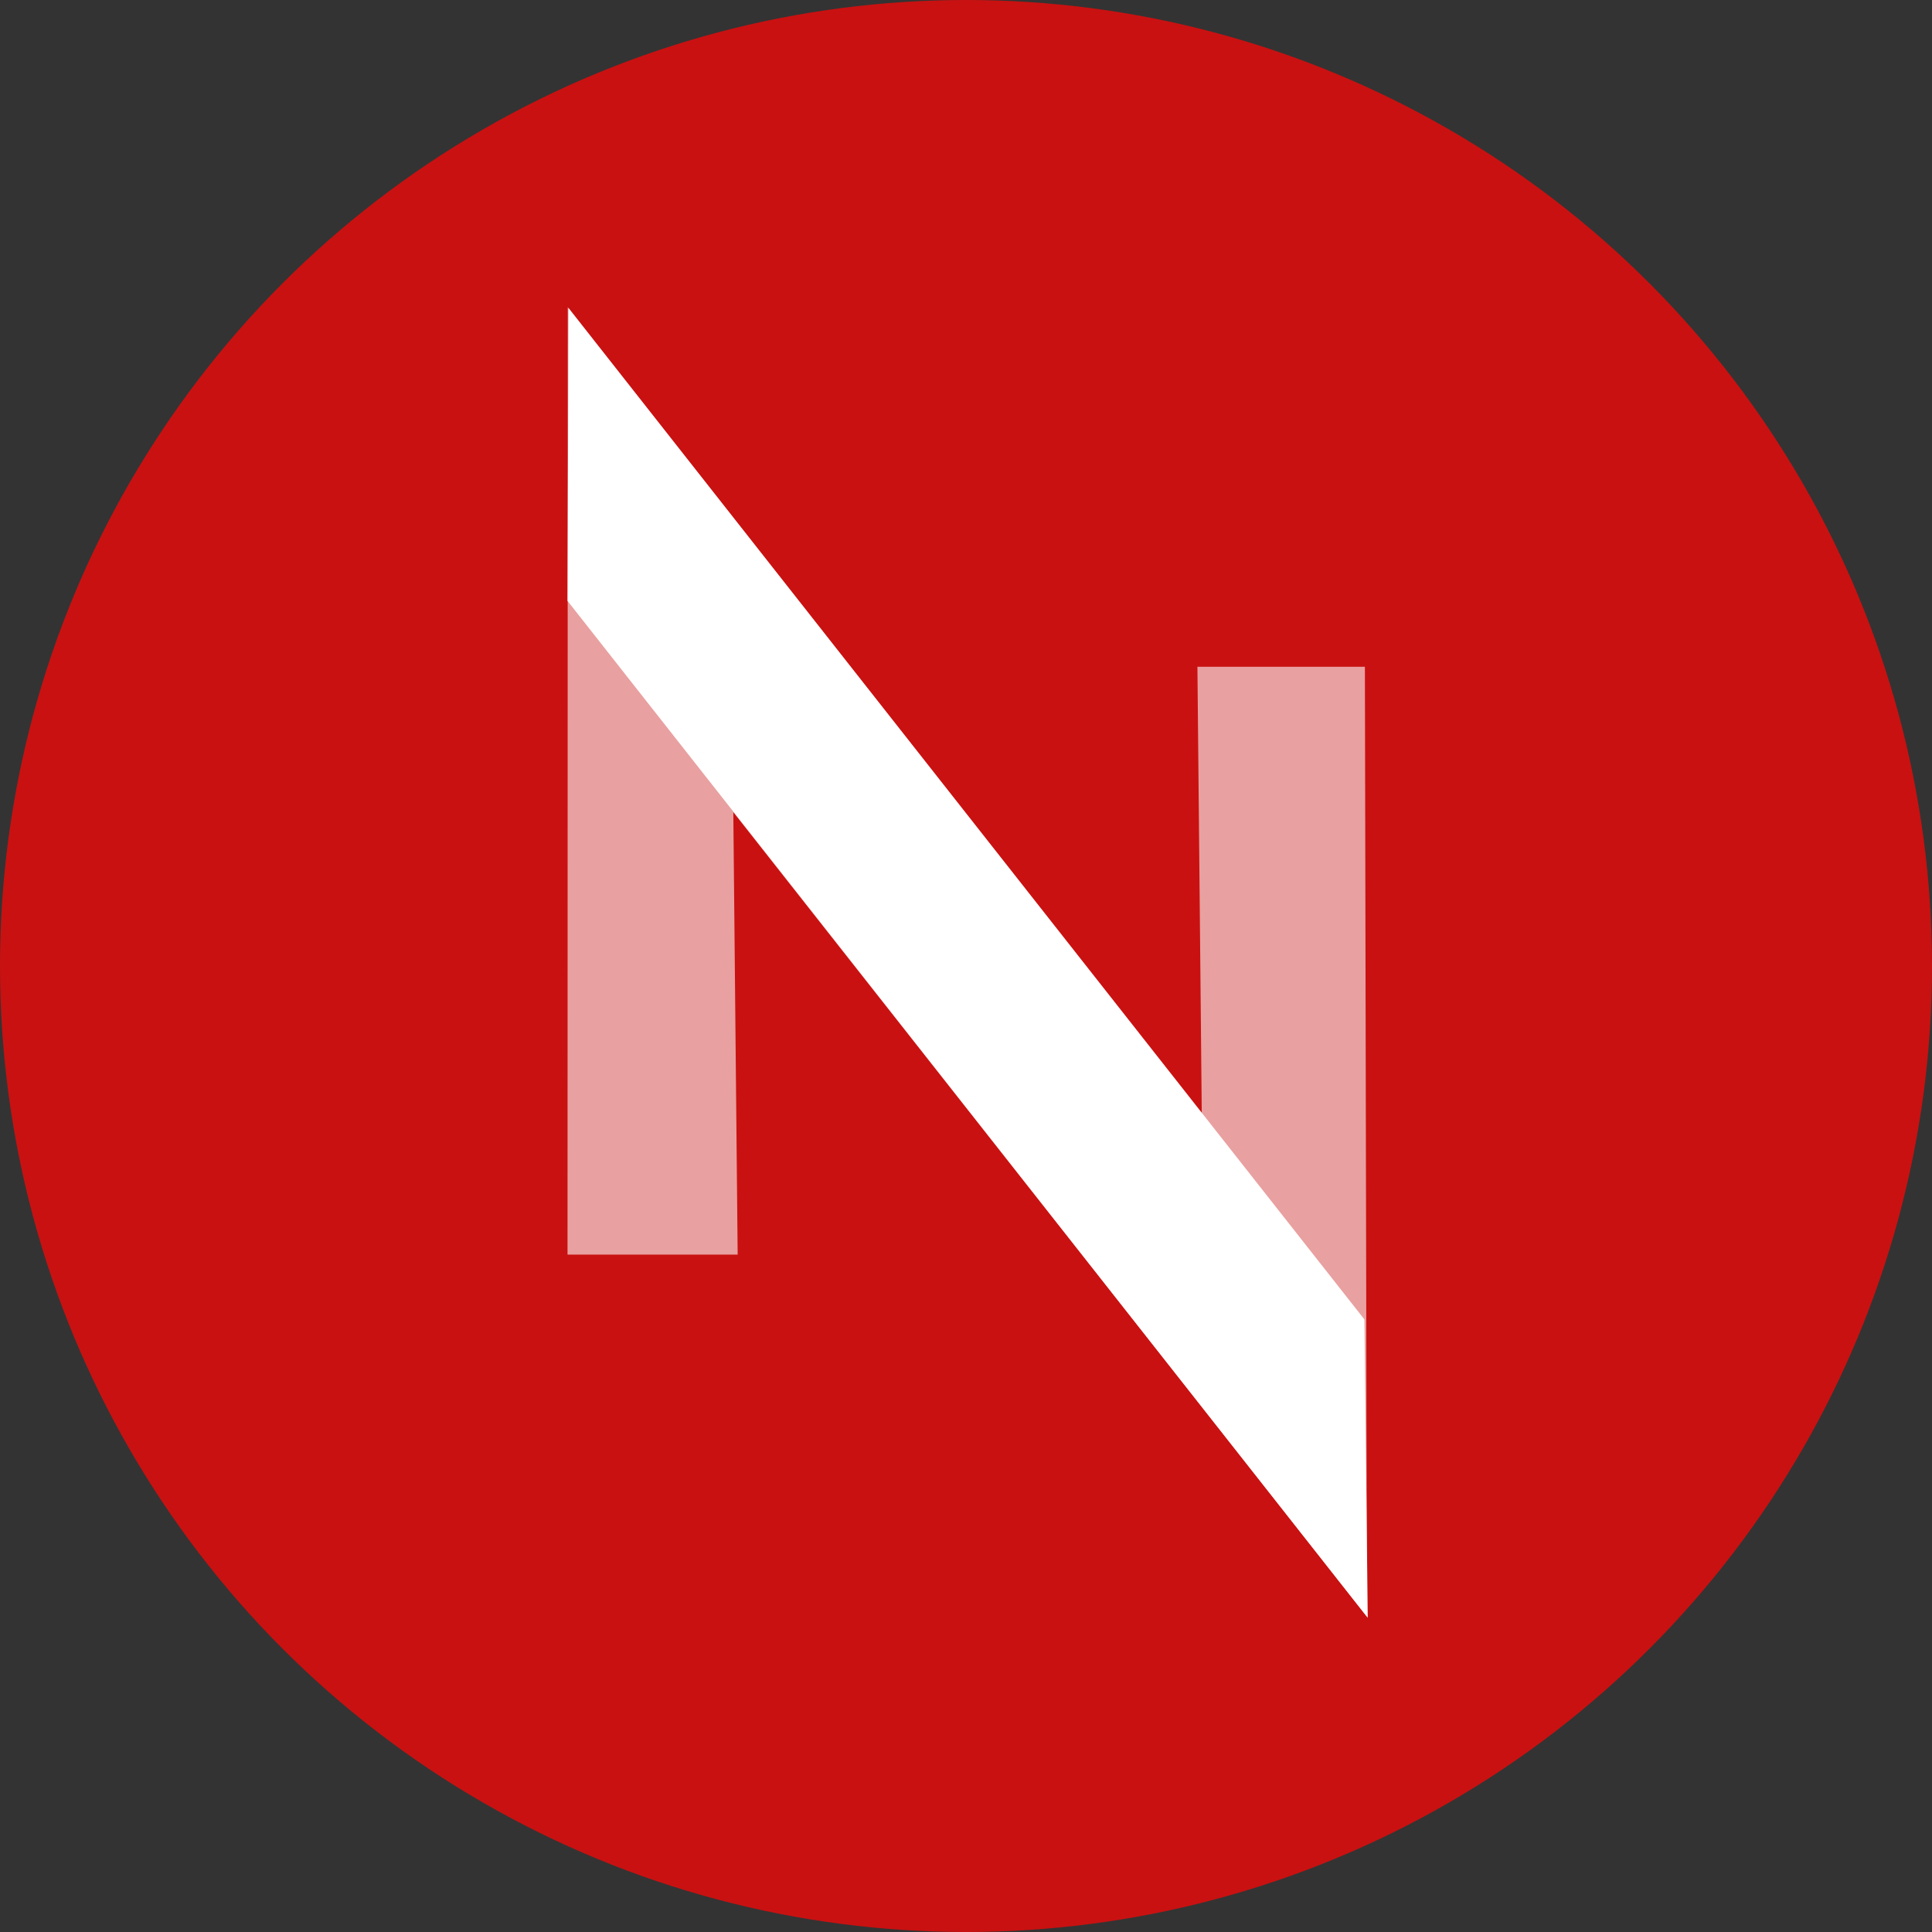
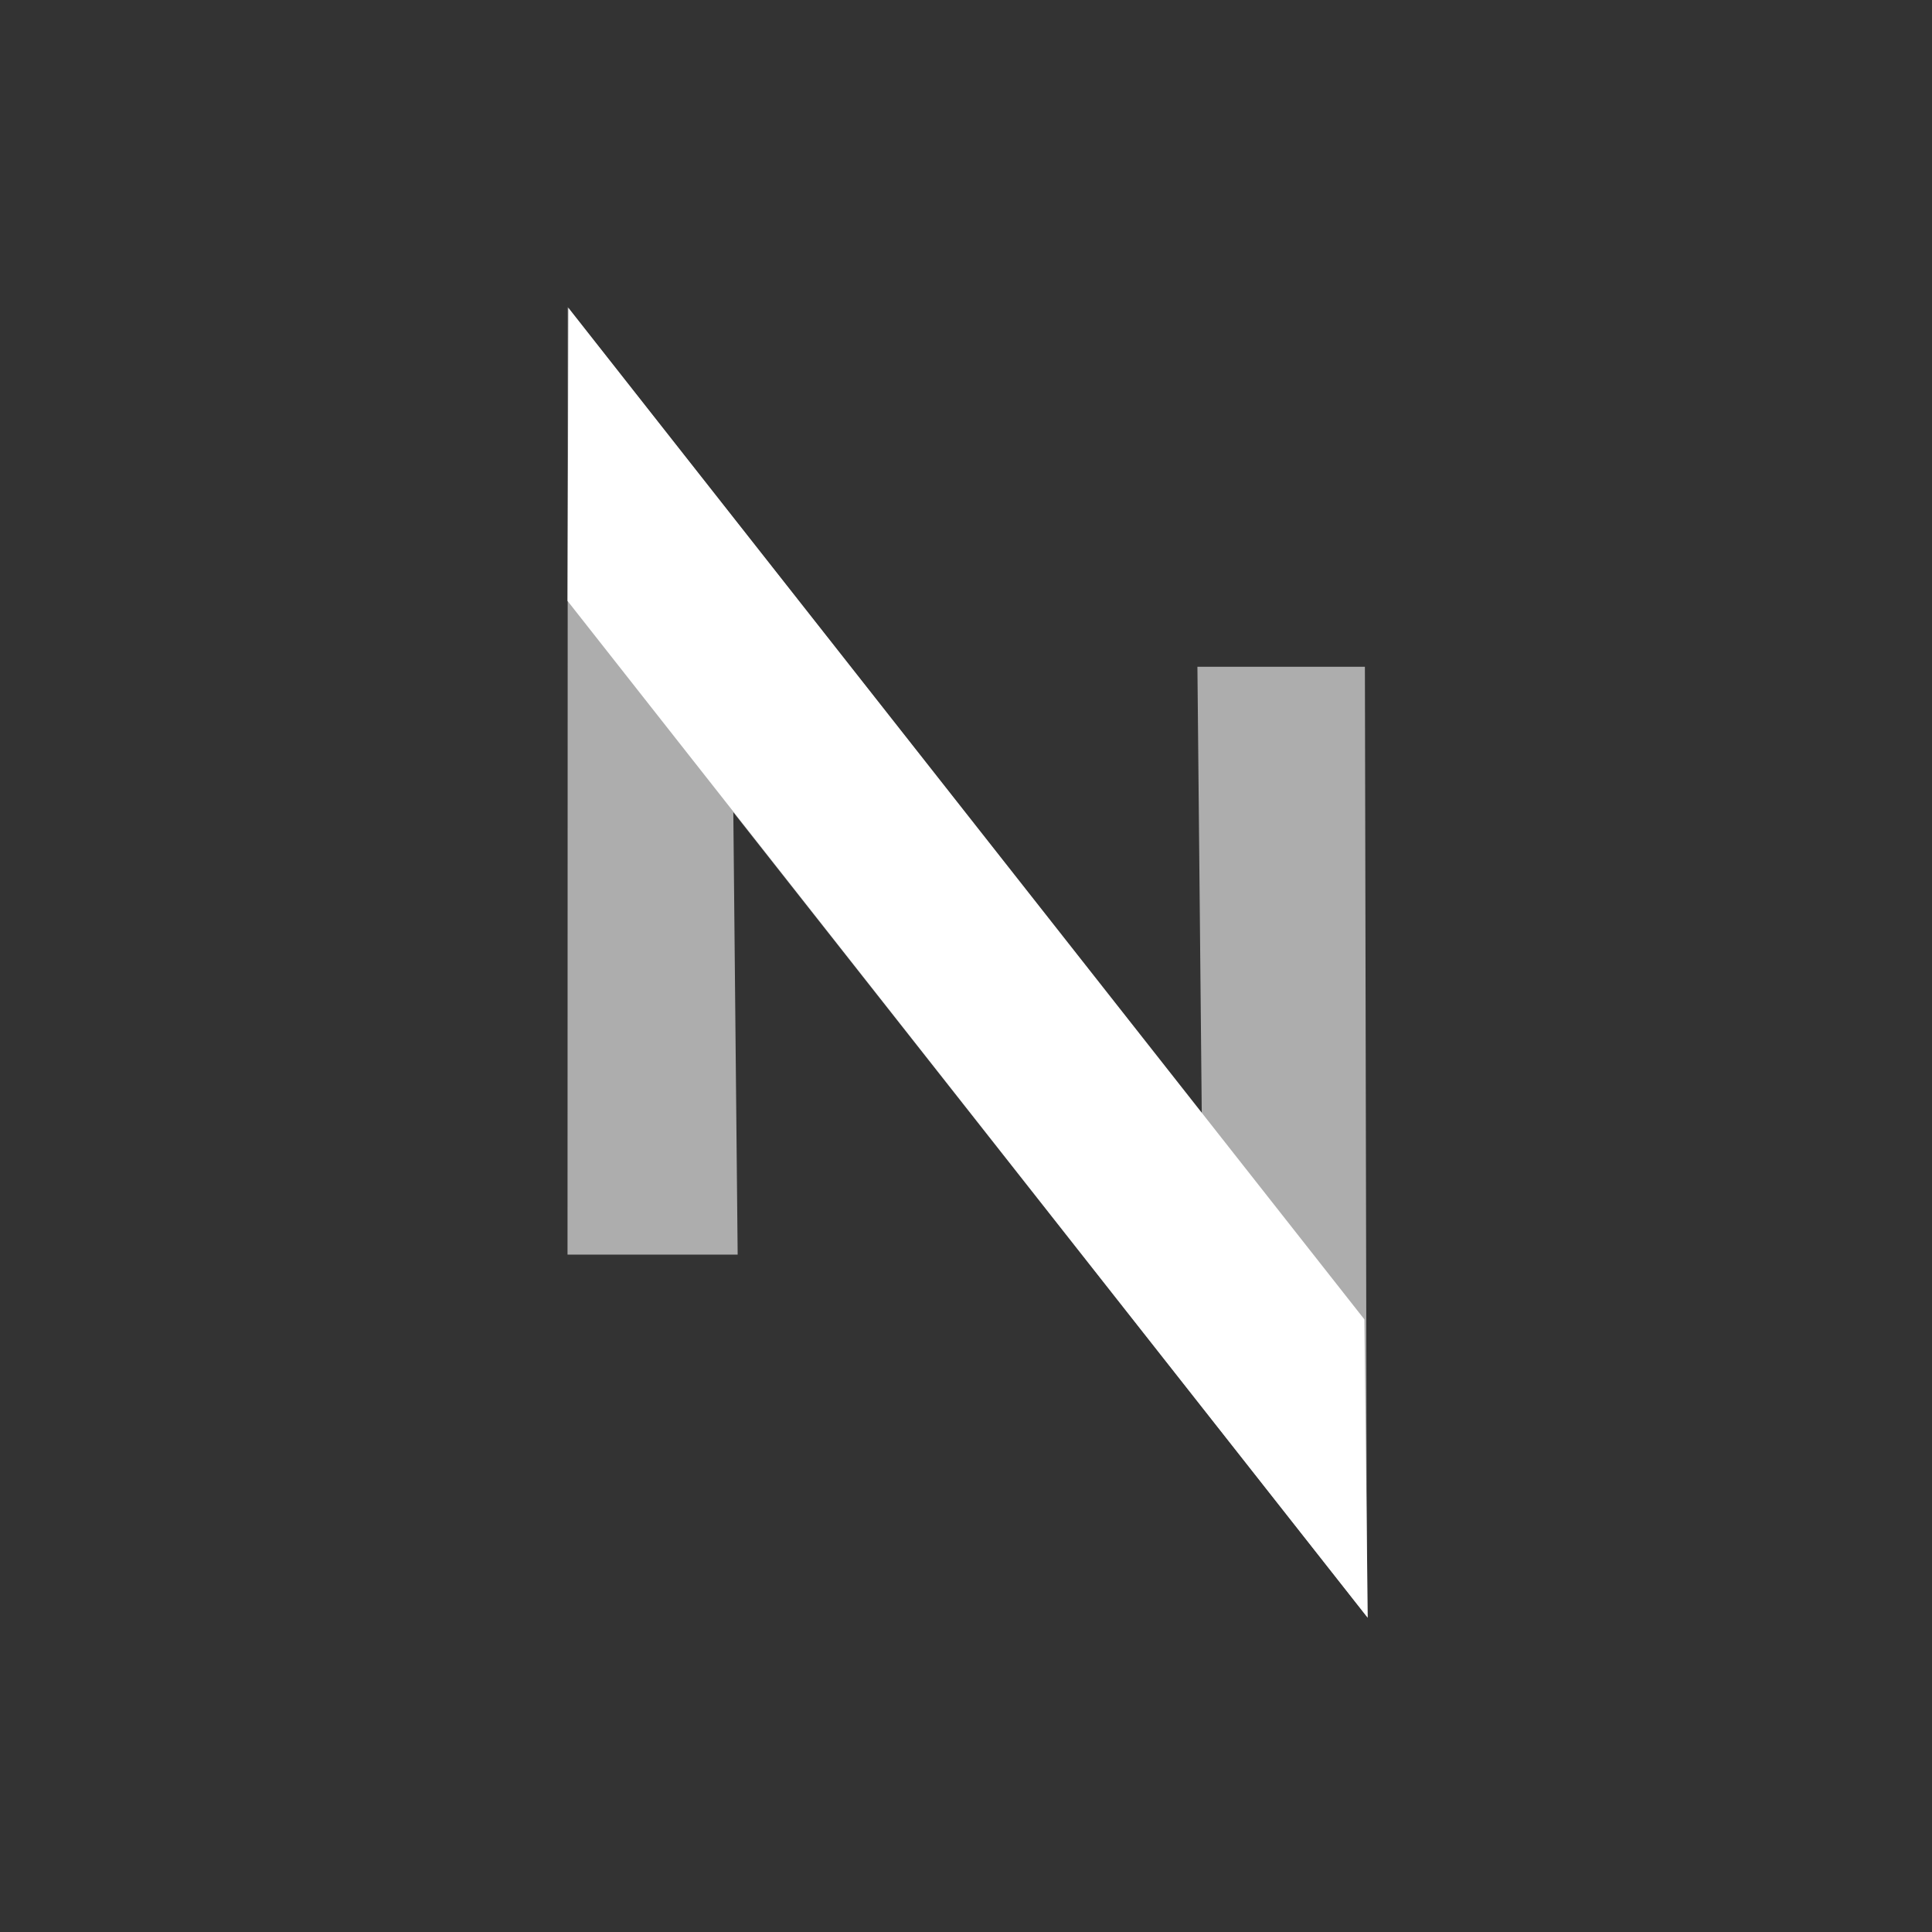
<svg xmlns="http://www.w3.org/2000/svg" width="800px" height="800px" viewBox="0 0 32 32">
  <rect x="0" y="0" width="32" height="32" fill="#333333" stroke="none" />
  <g fill="none">
-     <circle cx="16" cy="16" r="16" fill="#C91111" />
    <g fill="#FFF">
      <path opacity=".6" d="M9.4 20.78h2.818l-.072-7.327L22.64 26.776l-.033-15.732h-2.774l.072 7.401L9.404 5.087z" />
      <path d="M9.4 9.953l.016-4.851 13.183 16.752.055 4.942z" />
    </g>
  </g>
</svg>